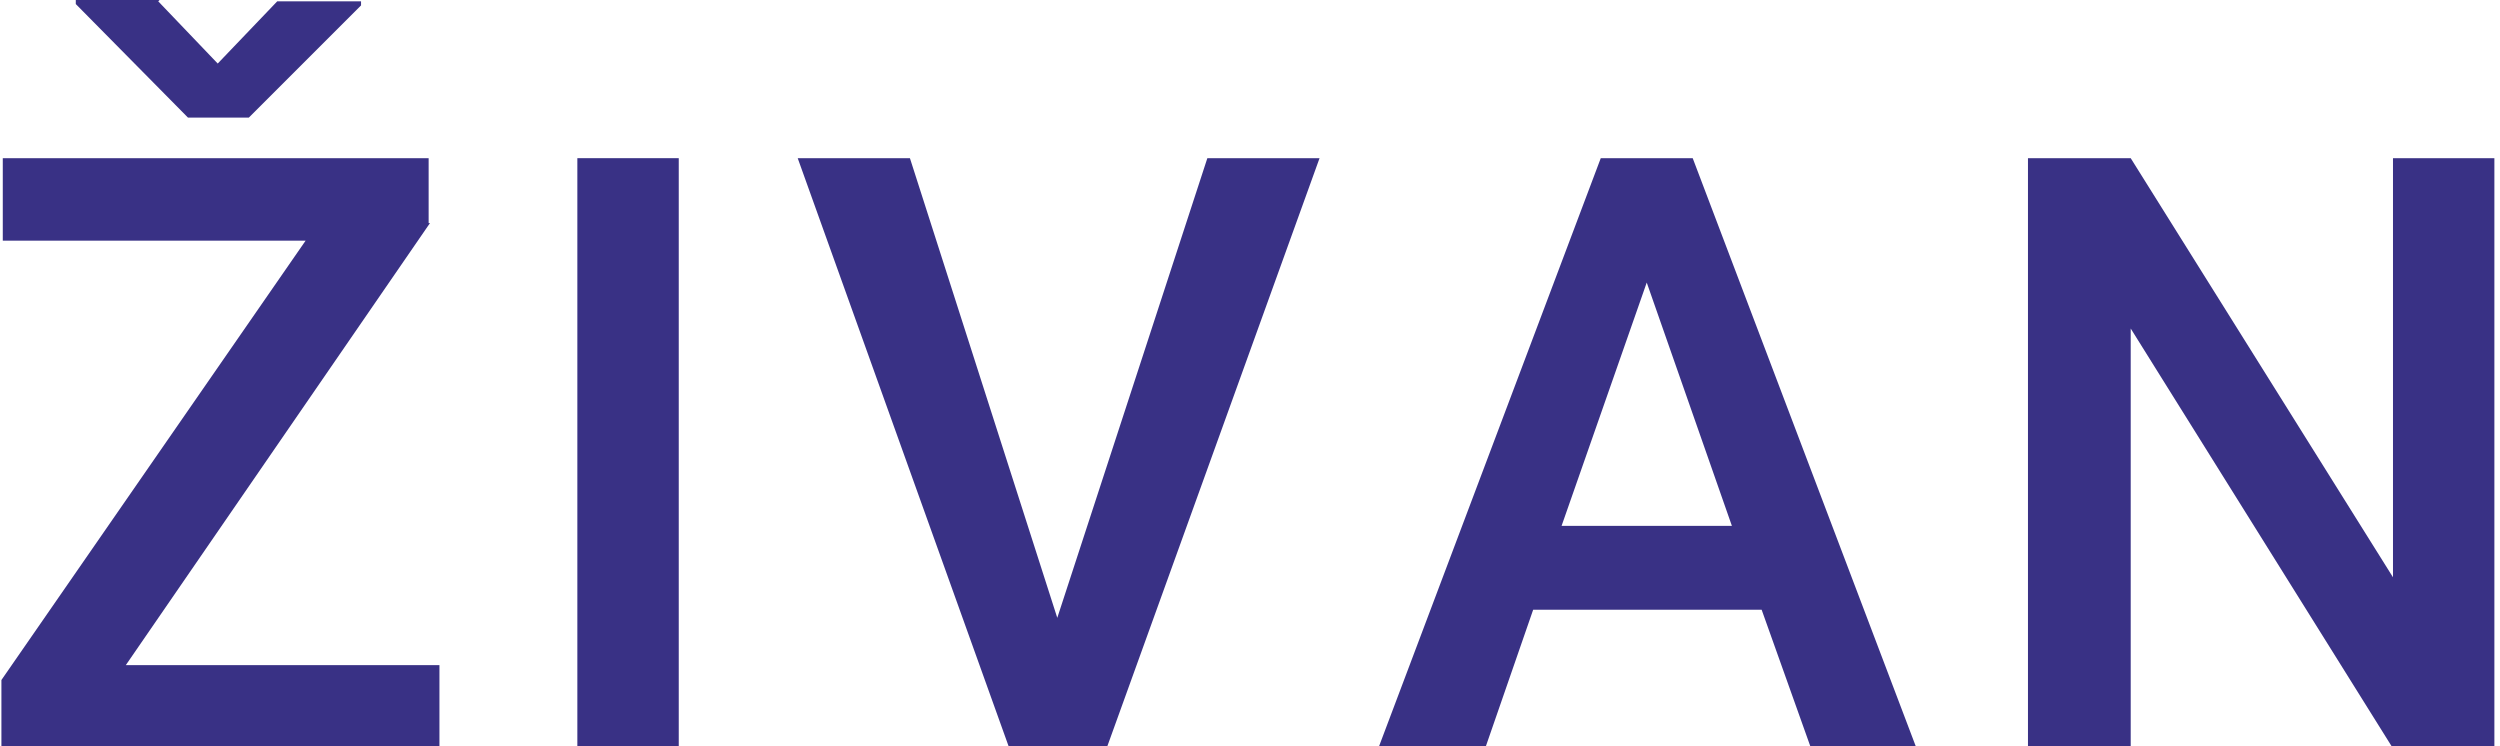
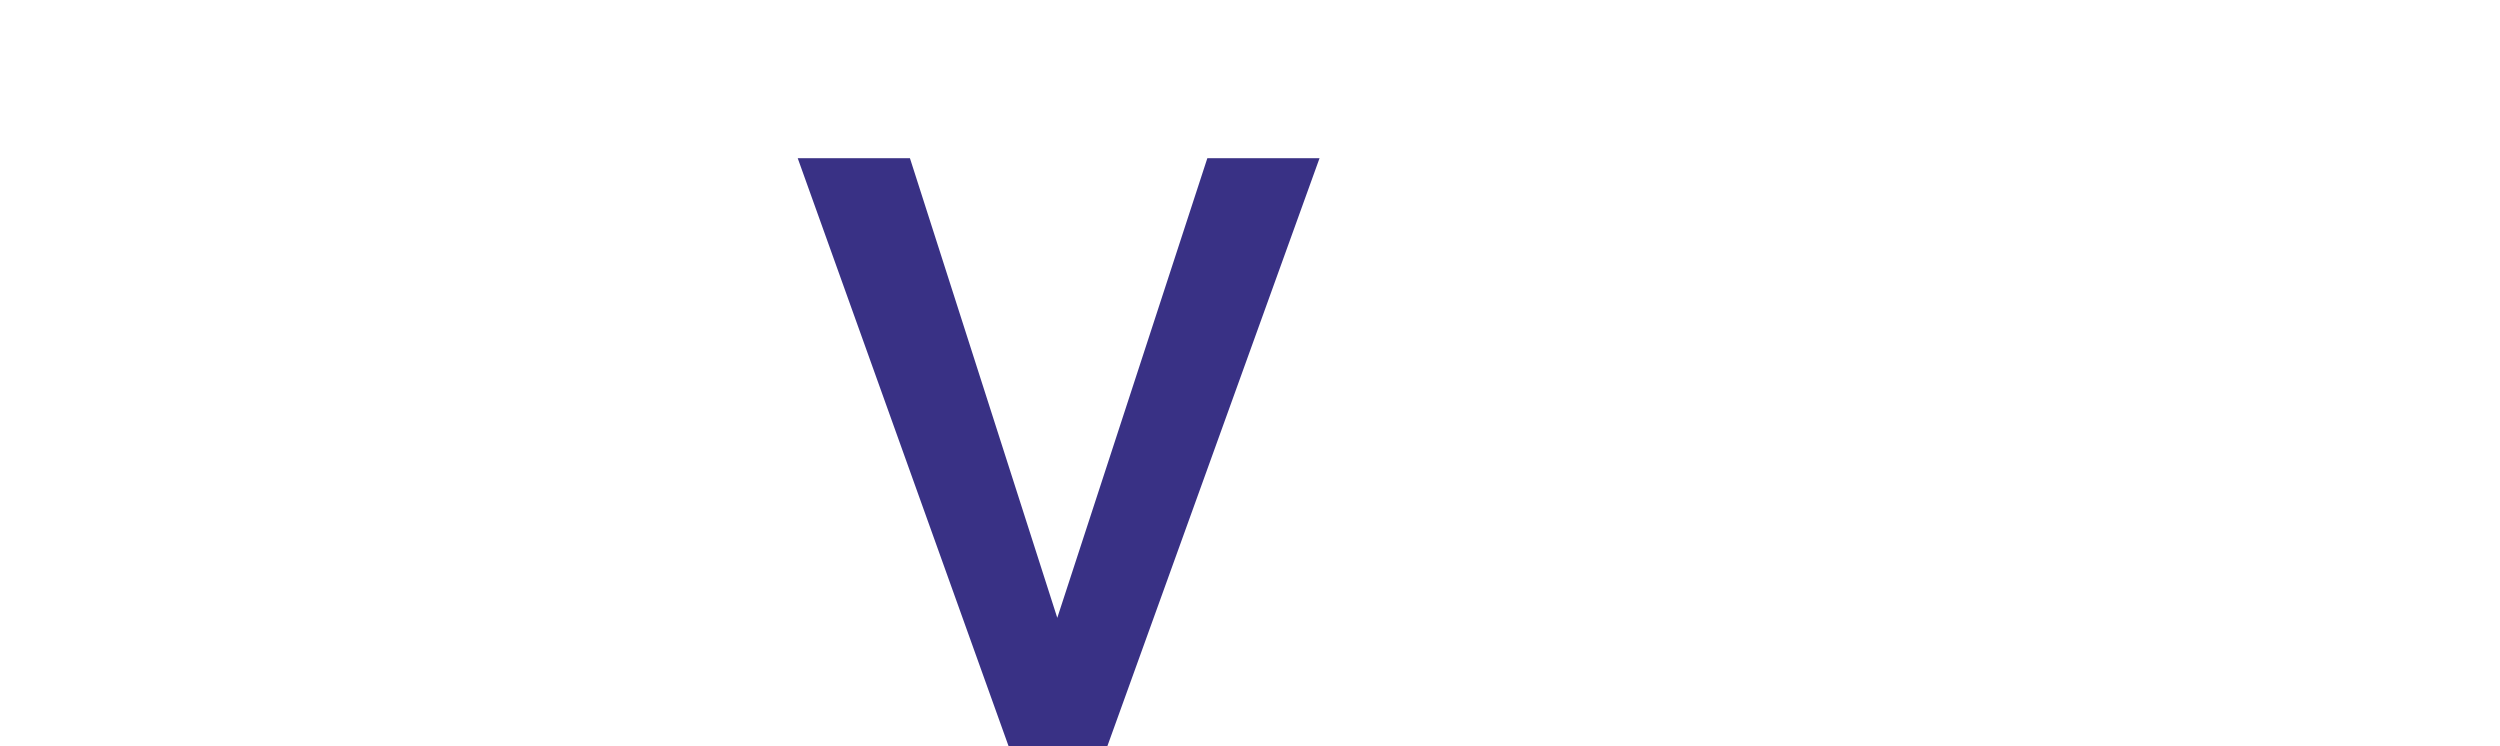
<svg xmlns="http://www.w3.org/2000/svg" width="134" height="40" viewBox="0 0 134 40" fill="none">
  <g clip-path="url(#clip0_5497_61397)">
-     <path d="M8.554 0H4.062V0.217L10.076 6.304H13.337L19.352 0.29V0.072H14.859L11.67 3.406L8.482 0.072L8.554 0ZM22.975 11.957V8.478H0.149V12.899H16.381L0.076 36.449V40H23.554V35.652H6.743L23.047 11.957H22.975Z" fill="#393185" />
-     <path d="M36.381 8.478H30.946V40H36.381V8.478Z" fill="#393185" />
    <path d="M48.772 8.478H42.757L54.062 40H59.352L70.728 8.478H64.714L56.67 33.116L48.772 8.478Z" fill="#393185" />
-     <path d="M88.265 15.145L92.83 28.188H83.7L88.265 15.145ZM96.96 40H102.685L90.729 8.478H85.801L73.917 40H79.642L82.178 32.681H94.424L97.033 40H96.96Z" fill="#393185" />
-     <path d="M133.699 8.478H128.264V30.942L114.206 8.478H108.699V40H114.206V17.608L128.192 40H133.699V8.478Z" fill="#393185" />
  </g>
  <defs>
    <clipPath id="clip0_5497_61397">
      <rect width="133.703" height="40" fill="white" />
    </clipPath>
  </defs>
</svg>